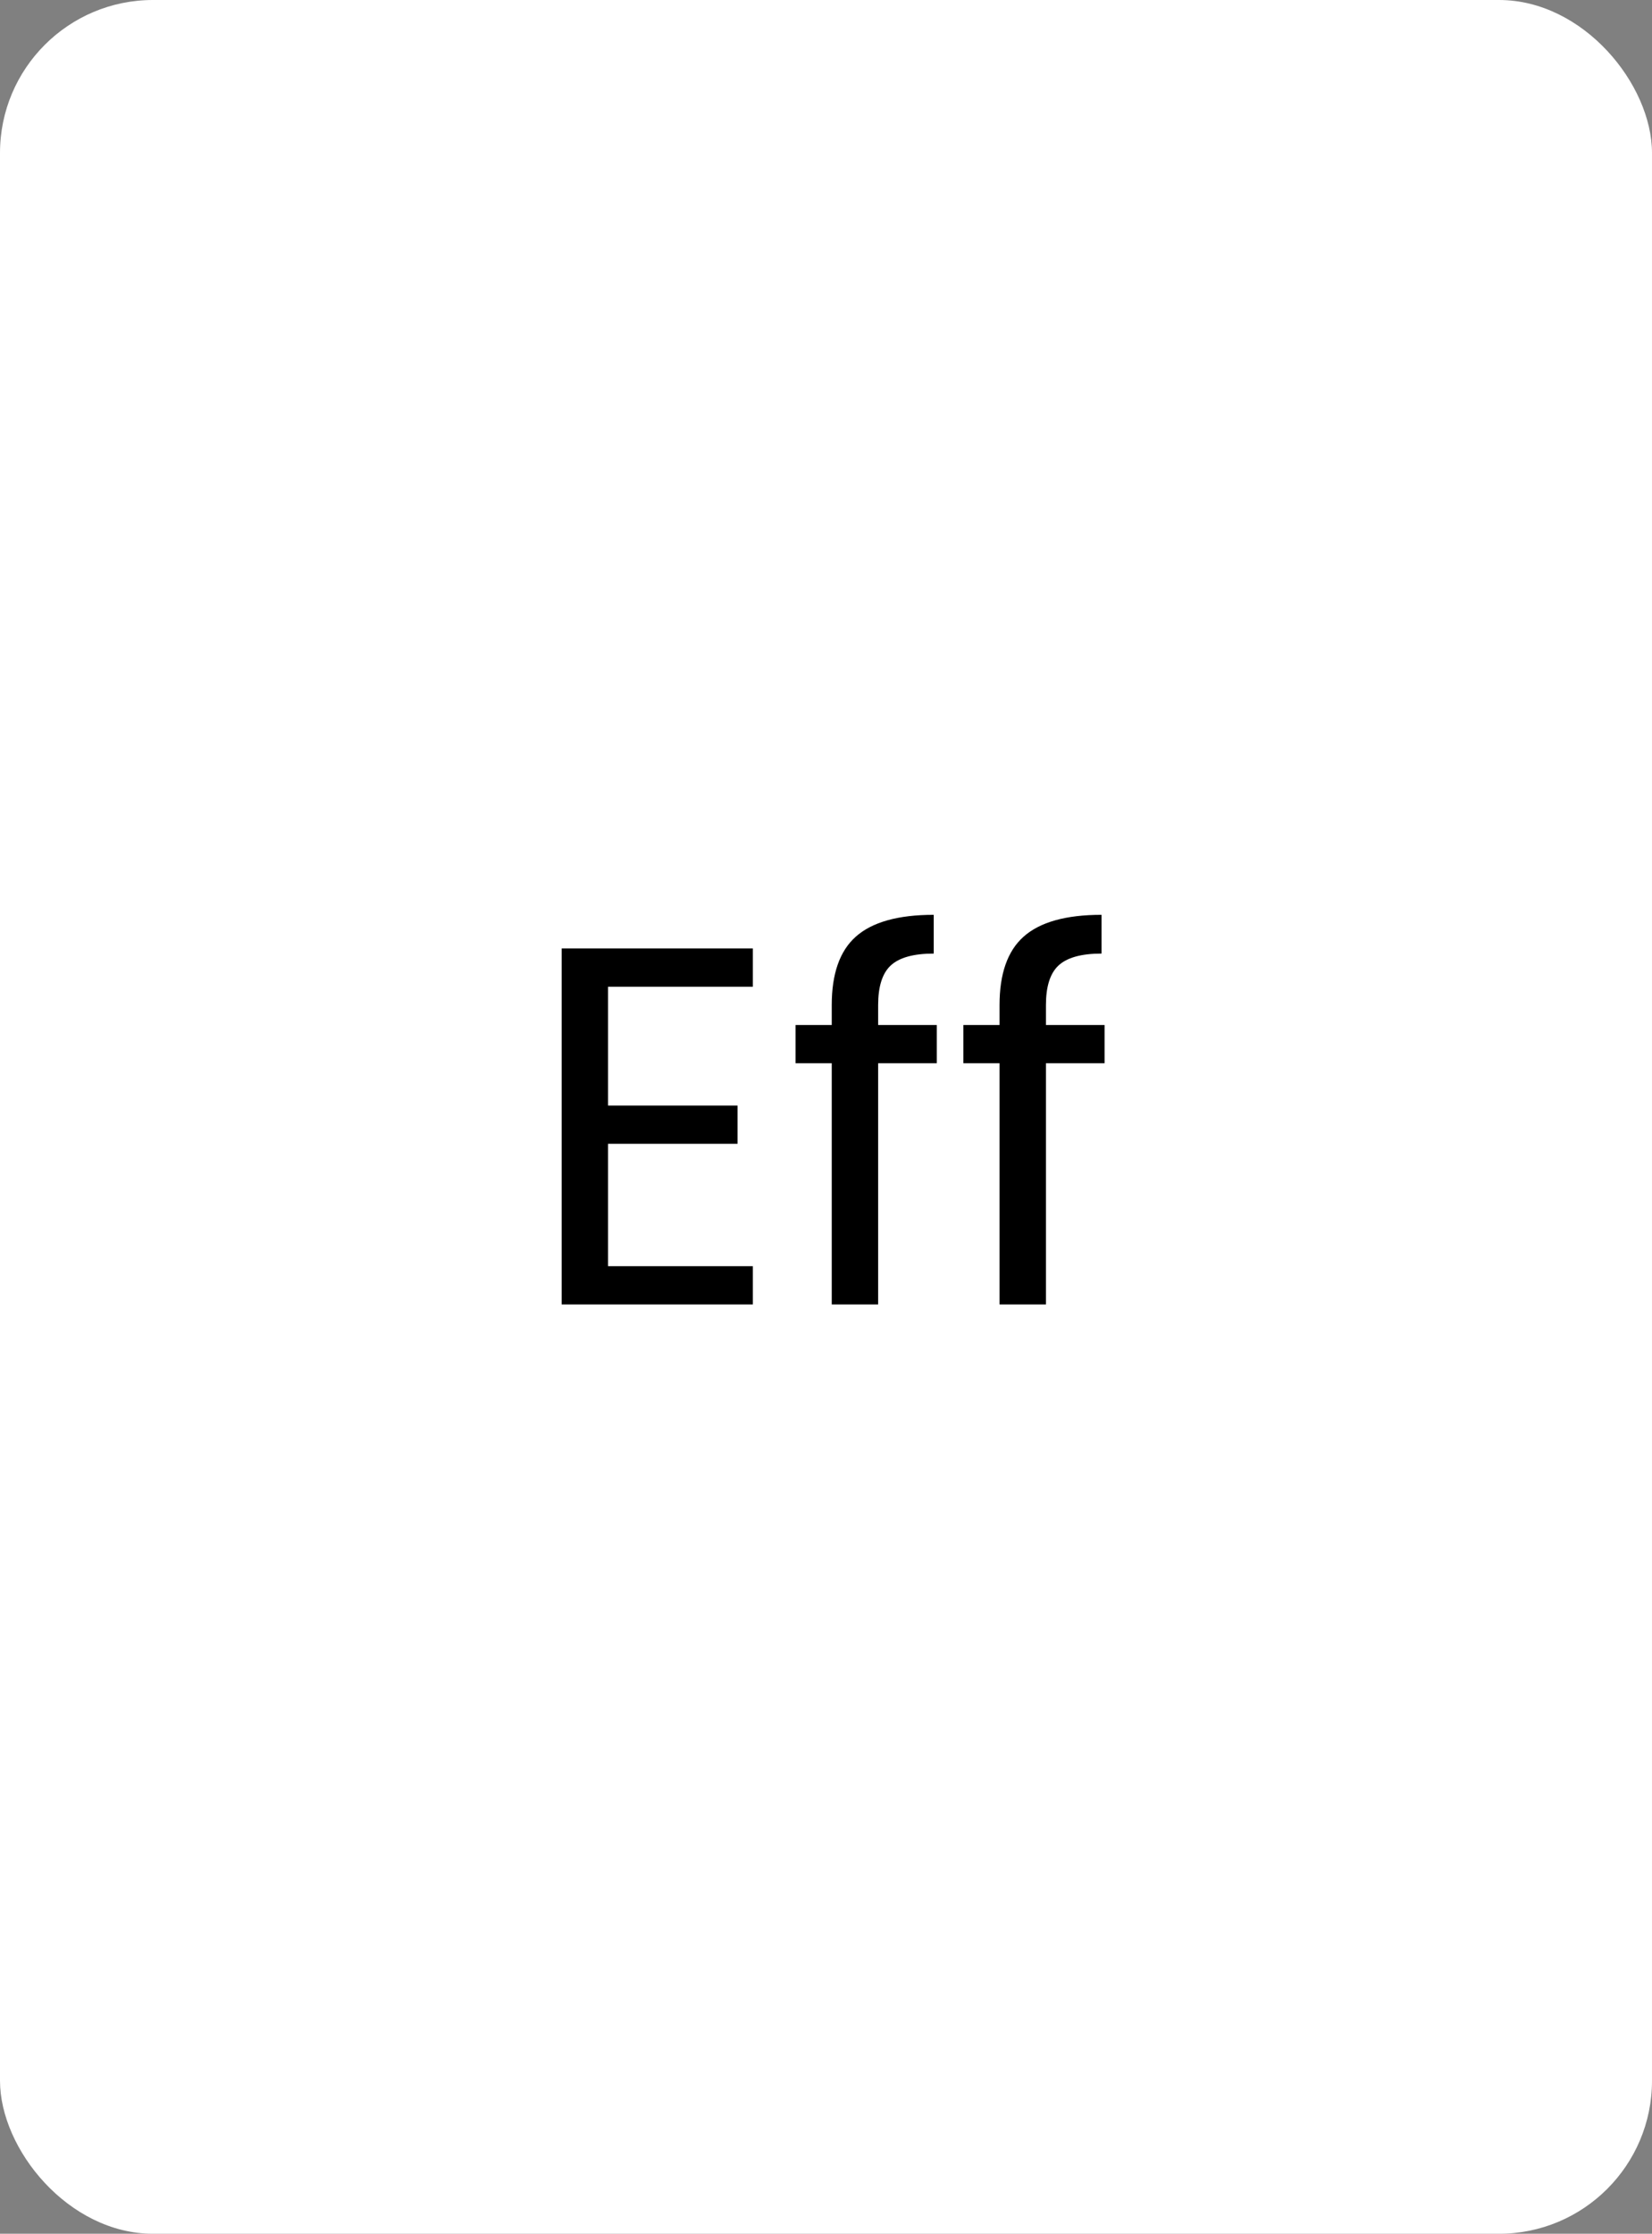
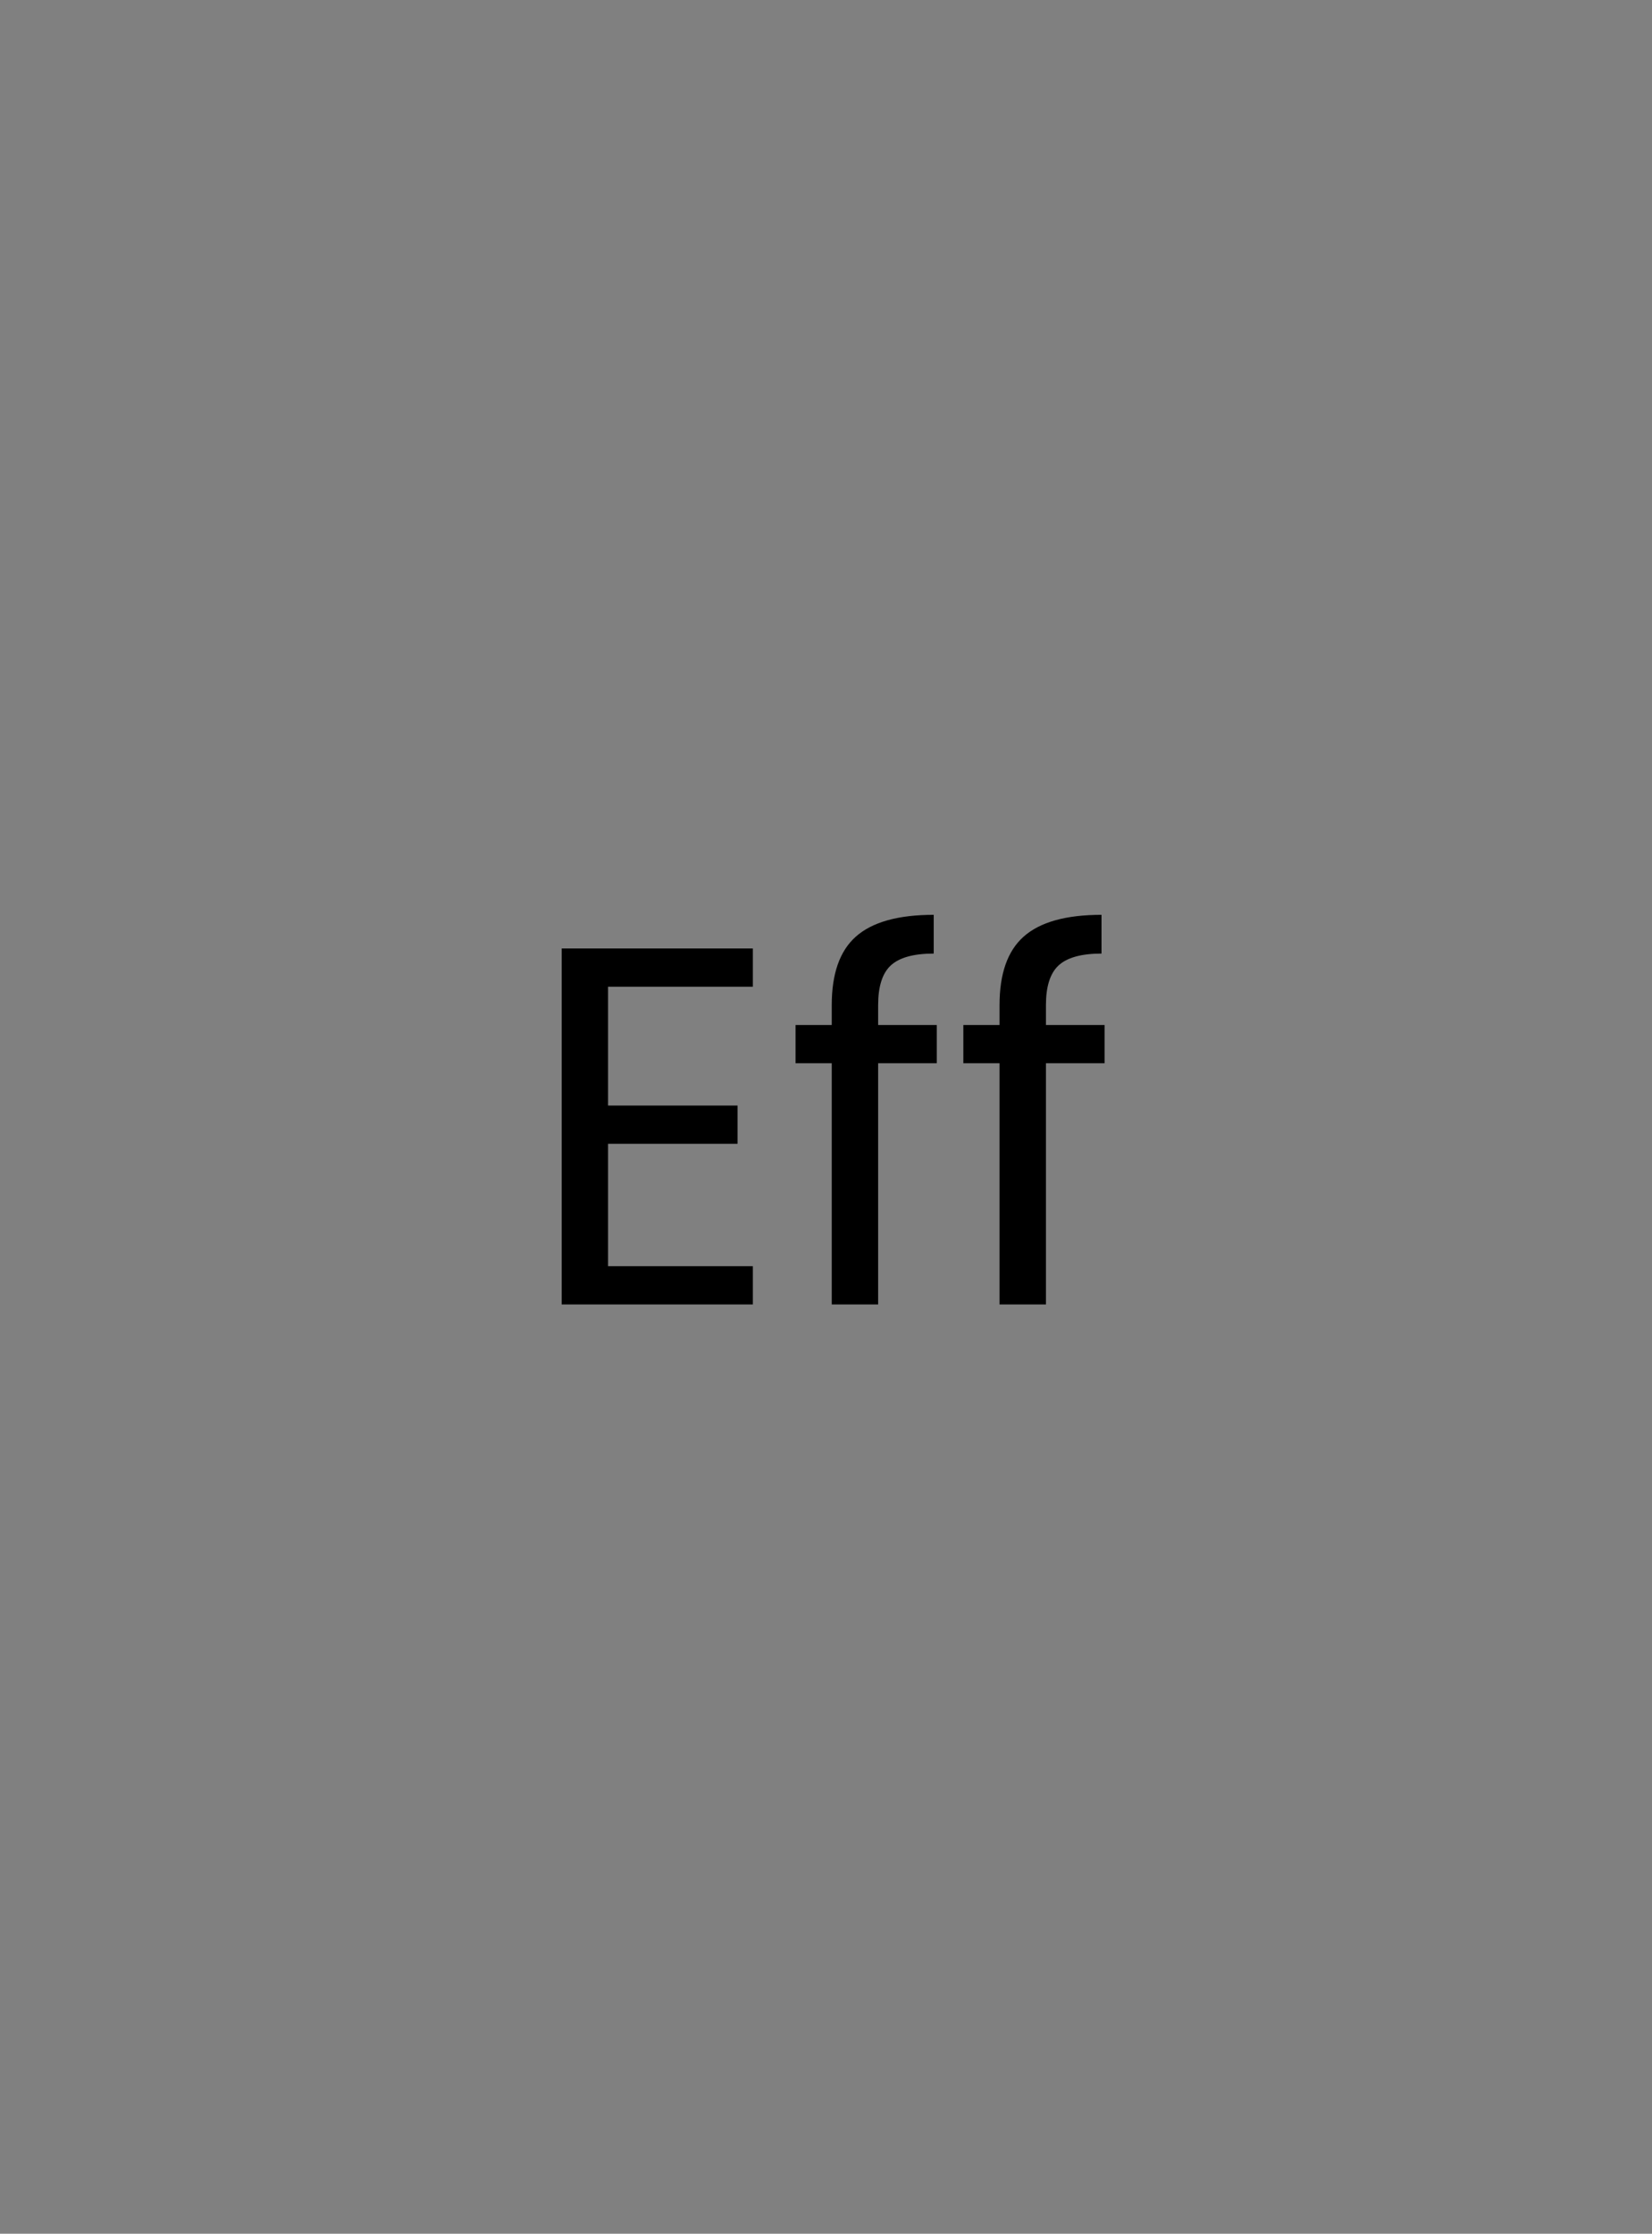
<svg xmlns="http://www.w3.org/2000/svg" width="162" height="219" fill="none">
  <rect width="100%" height="100%" fill="#808080" stroke="none" />
-   <rect width="162" height="219" rx="15" fill="#fff" />
  <path d="M59.628 96.74v11.65h12.7v3.75h-12.7v12h14.2v3.75h-18.75v-34.9h18.75v3.75h-14.2zm32.235 7.5h-5.75v23.65h-4.55v-23.65h-3.55v-3.75h3.55v-1.95c0-3.067.783-5.3 2.35-6.7 1.6-1.433 4.15-2.15 7.65-2.15v3.8c-2 0-3.417.4-4.25 1.2-.8.767-1.2 2.05-1.2 3.85v1.95h5.75v3.75zm16.455 0h-5.75v23.65h-4.55v-23.65h-3.55v-3.75h3.55v-1.95c0-3.067.783-5.3 2.35-6.7 1.6-1.433 4.15-2.15 7.65-2.15v3.8c-2 0-3.416.4-4.25 1.2-.8.767-1.2 2.05-1.2 3.85v1.95h5.75v3.75z" fill="#000" />
</svg>